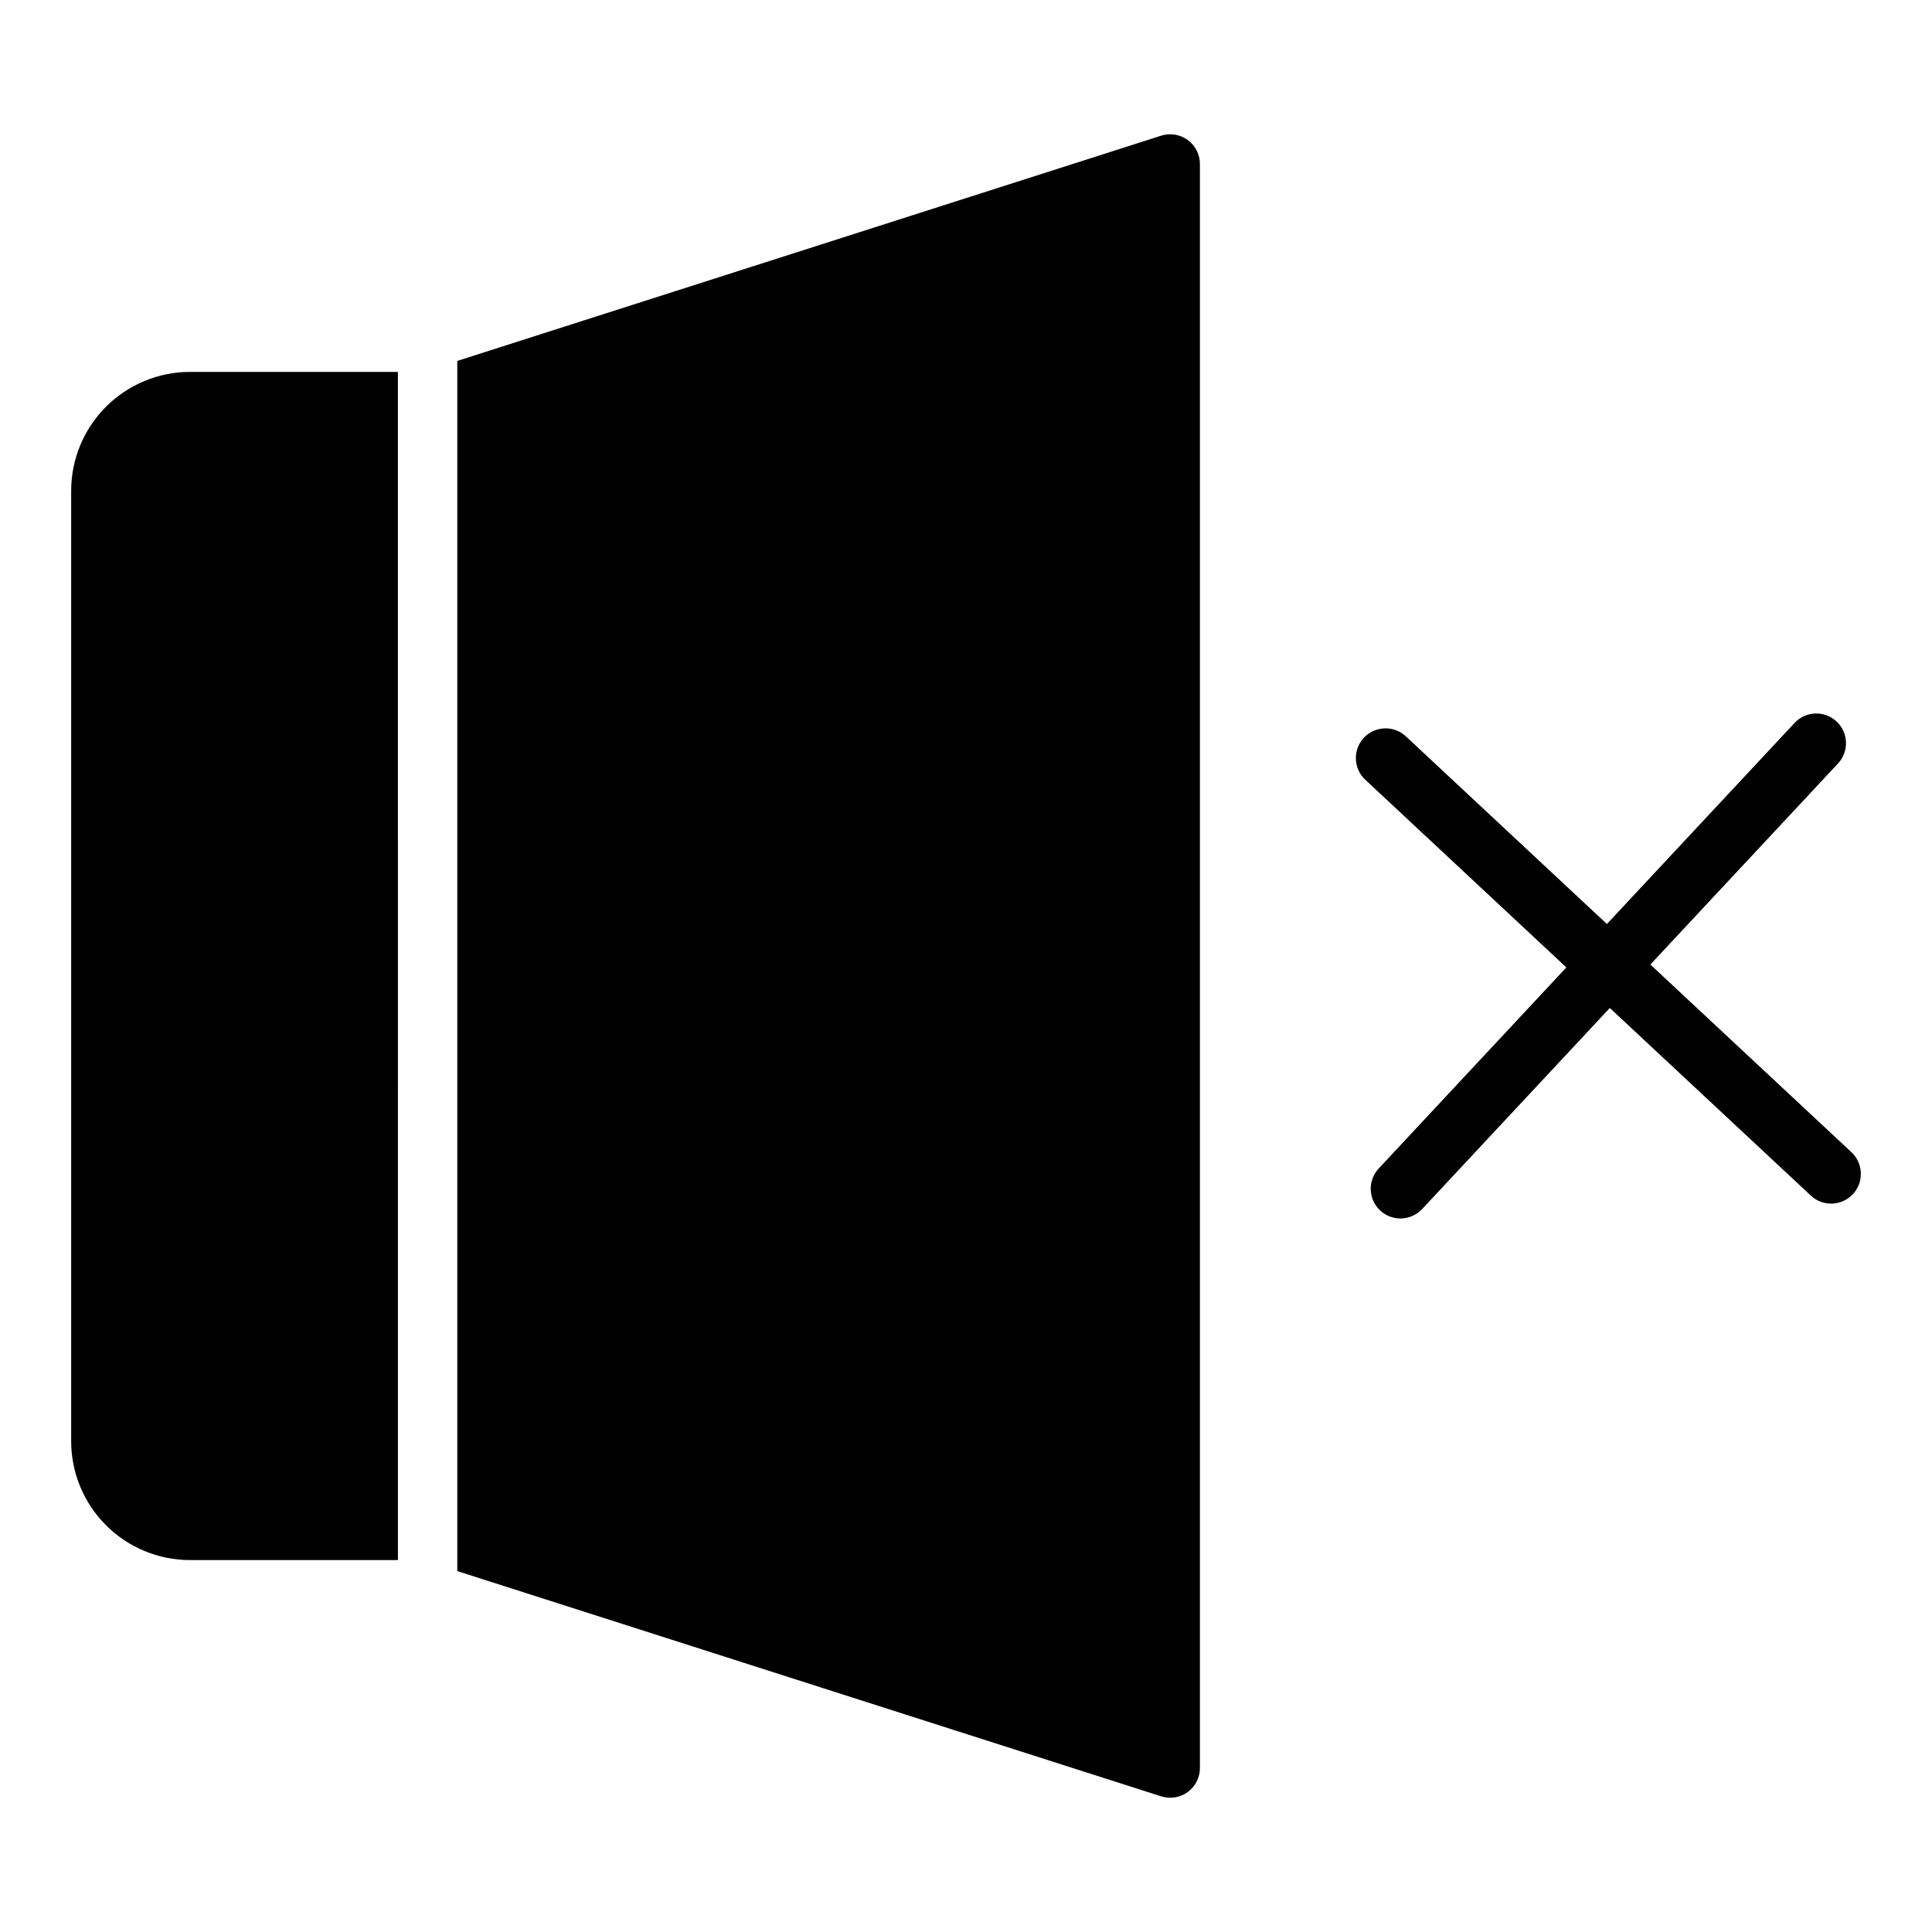
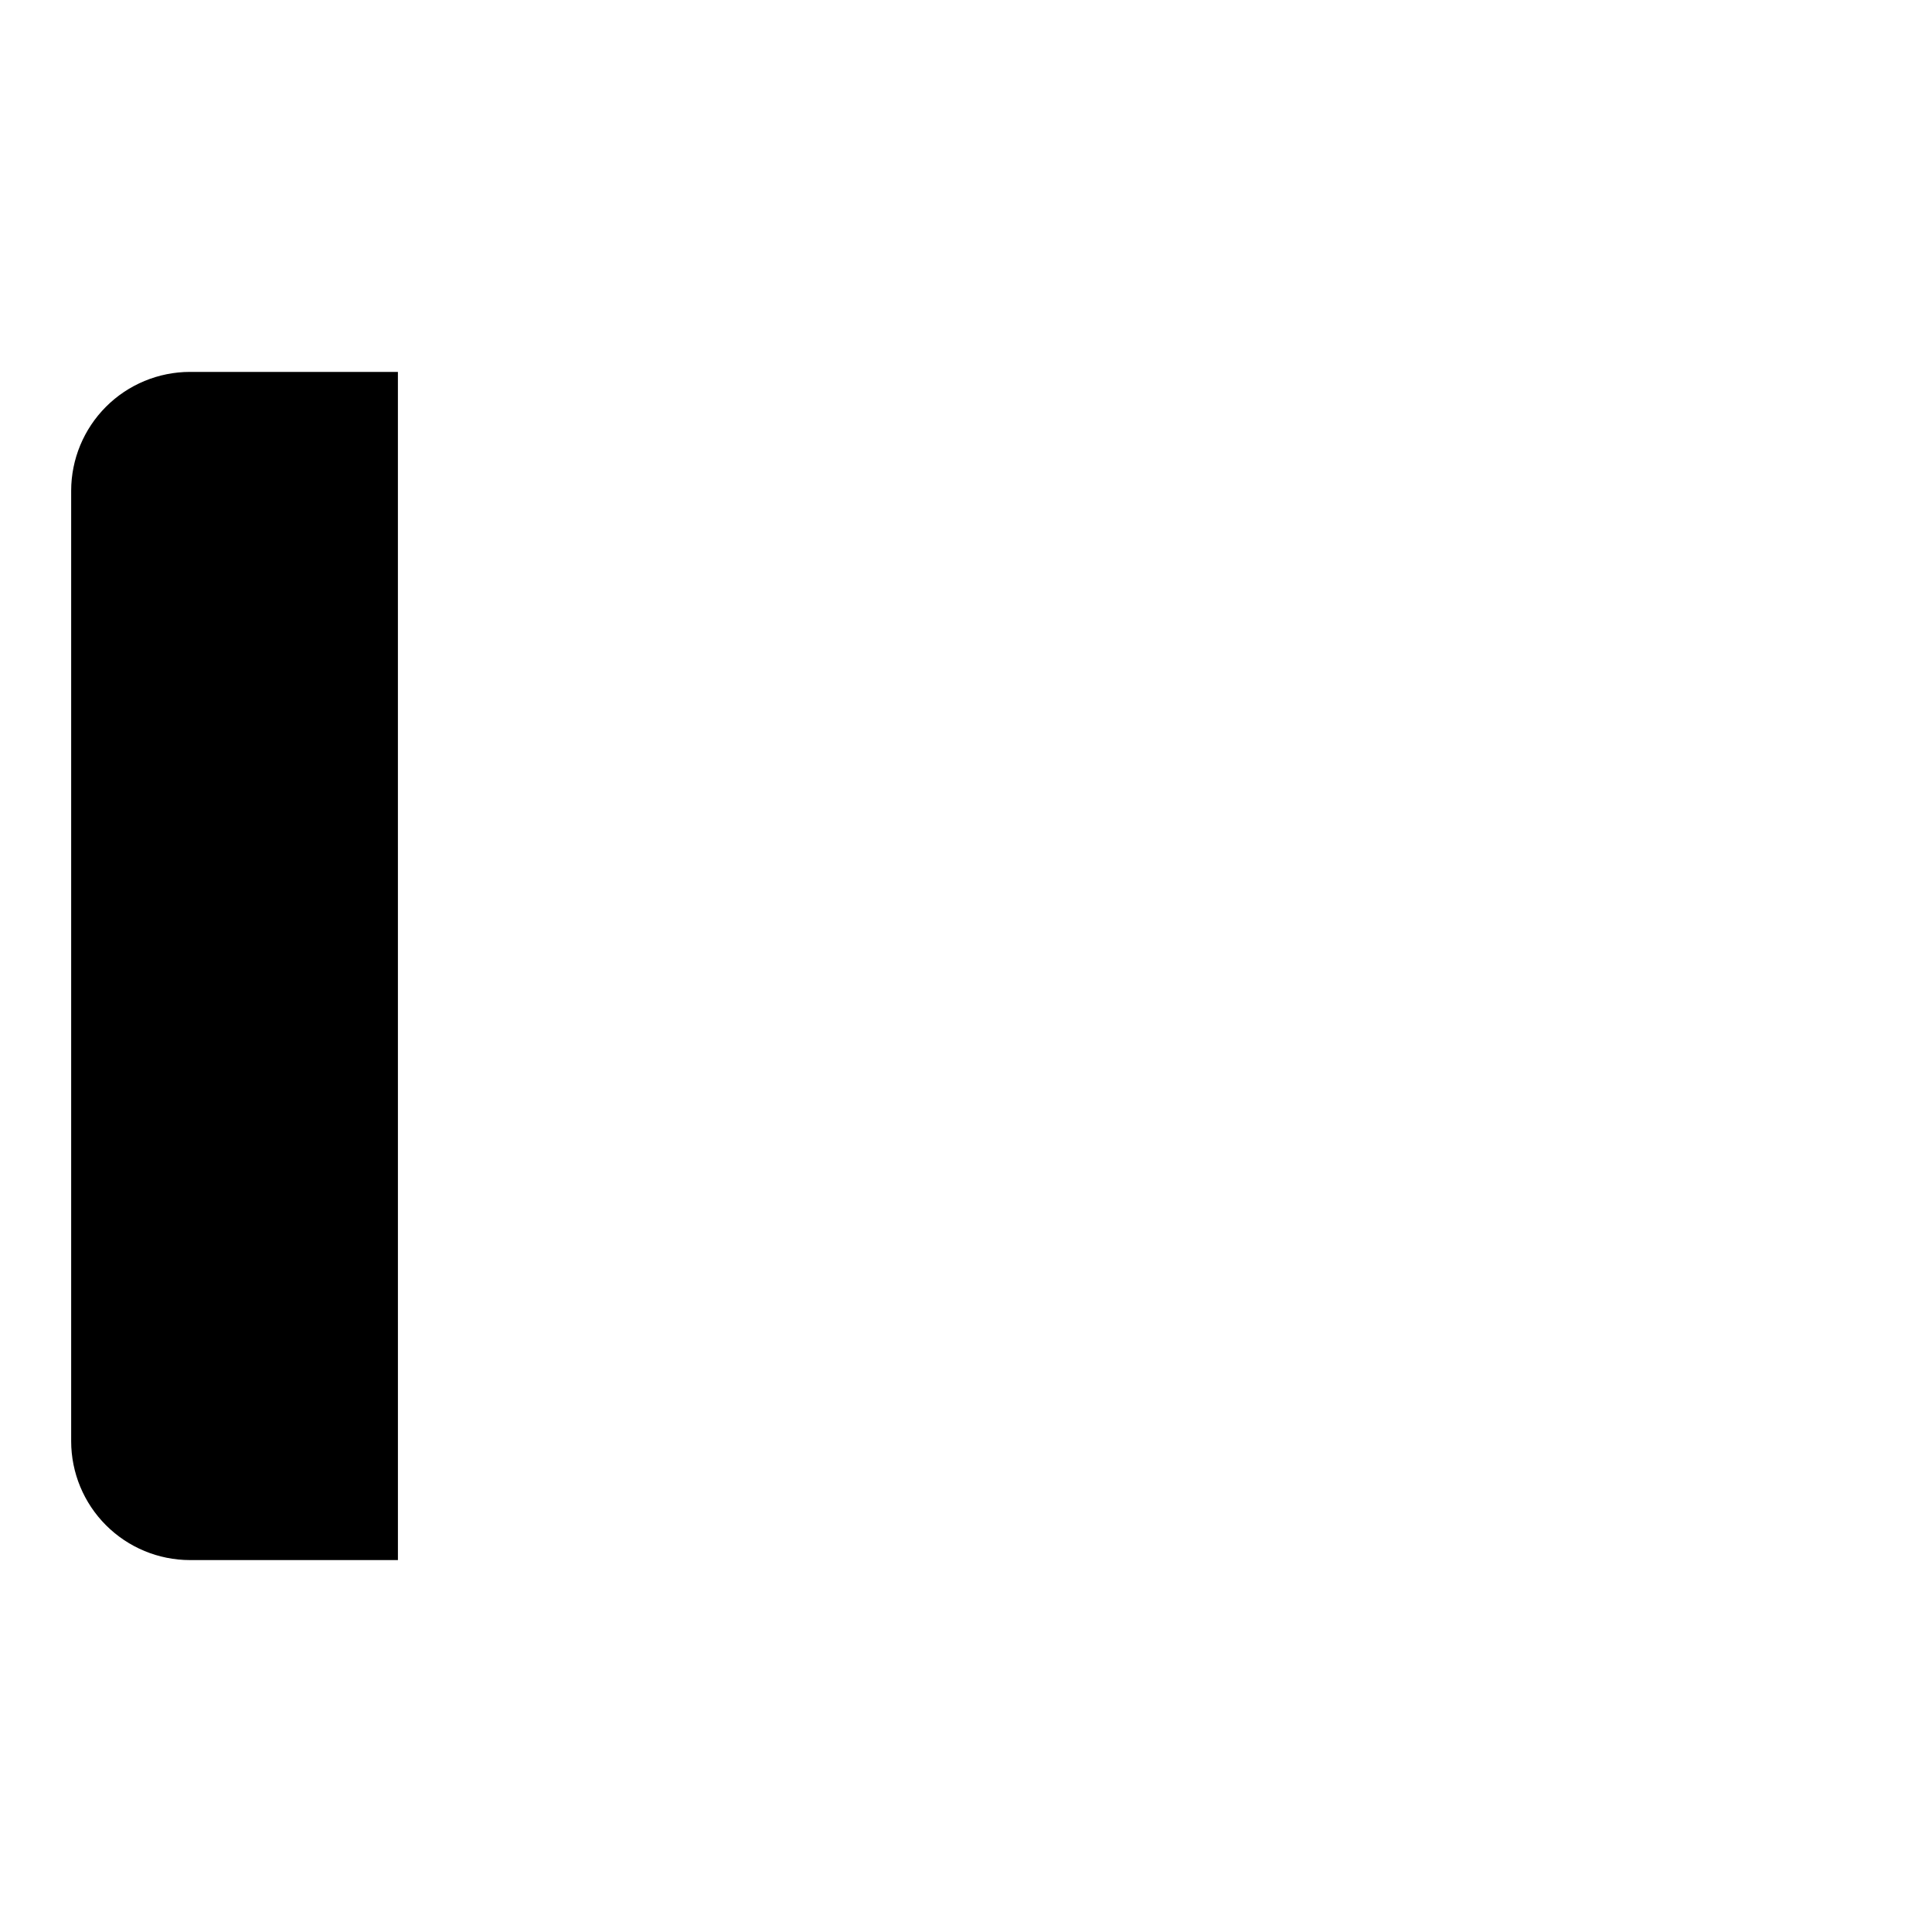
<svg xmlns="http://www.w3.org/2000/svg" fill="#000000" width="800px" height="800px" version="1.1" viewBox="144 144 512 512">
  <g>
-     <path d="m634.64 449.34-53.281-49.73 49.73-53.281c2.969-3.176 2.797-8.16-0.379-11.129-3.18-2.965-8.16-2.797-11.129 0.383l-49.734 53.285-53.285-49.734c-3.18-2.965-8.164-2.793-11.129 0.387-2.965 3.18-2.793 8.164 0.387 11.129l53.281 49.73-49.73 53.281h0.004c-1.426 1.527-2.188 3.559-2.117 5.644 0.07 2.086 0.969 4.059 2.496 5.484 3.176 2.969 8.16 2.797 11.129-0.379l49.734-53.285 53.289 49.734-0.004-0.004c3.18 2.969 8.16 2.793 11.129-0.387 2.965-3.18 2.789-8.16-0.391-11.129z" />
    <path d="m162.86 274.05v251.9c0.008 8.352 3.328 16.355 9.23 22.258 5.902 5.902 13.906 9.223 22.258 9.23h55.105l-0.004-314.88h-55.105 0.004c-8.352 0.008-16.355 3.328-22.258 9.23-5.902 5.906-9.223 13.91-9.23 22.258z" />
-     <path d="m458.76 181.1c-2.031-1.48-4.644-1.906-7.043-1.145l-186.53 59.691v320.71l186.53 59.691c2.394 0.766 5.012 0.344 7.043-1.141 2.031-1.48 3.231-3.844 3.231-6.359v-425.09c0-2.512-1.199-4.875-3.231-6.356z" />
  </g>
</svg>